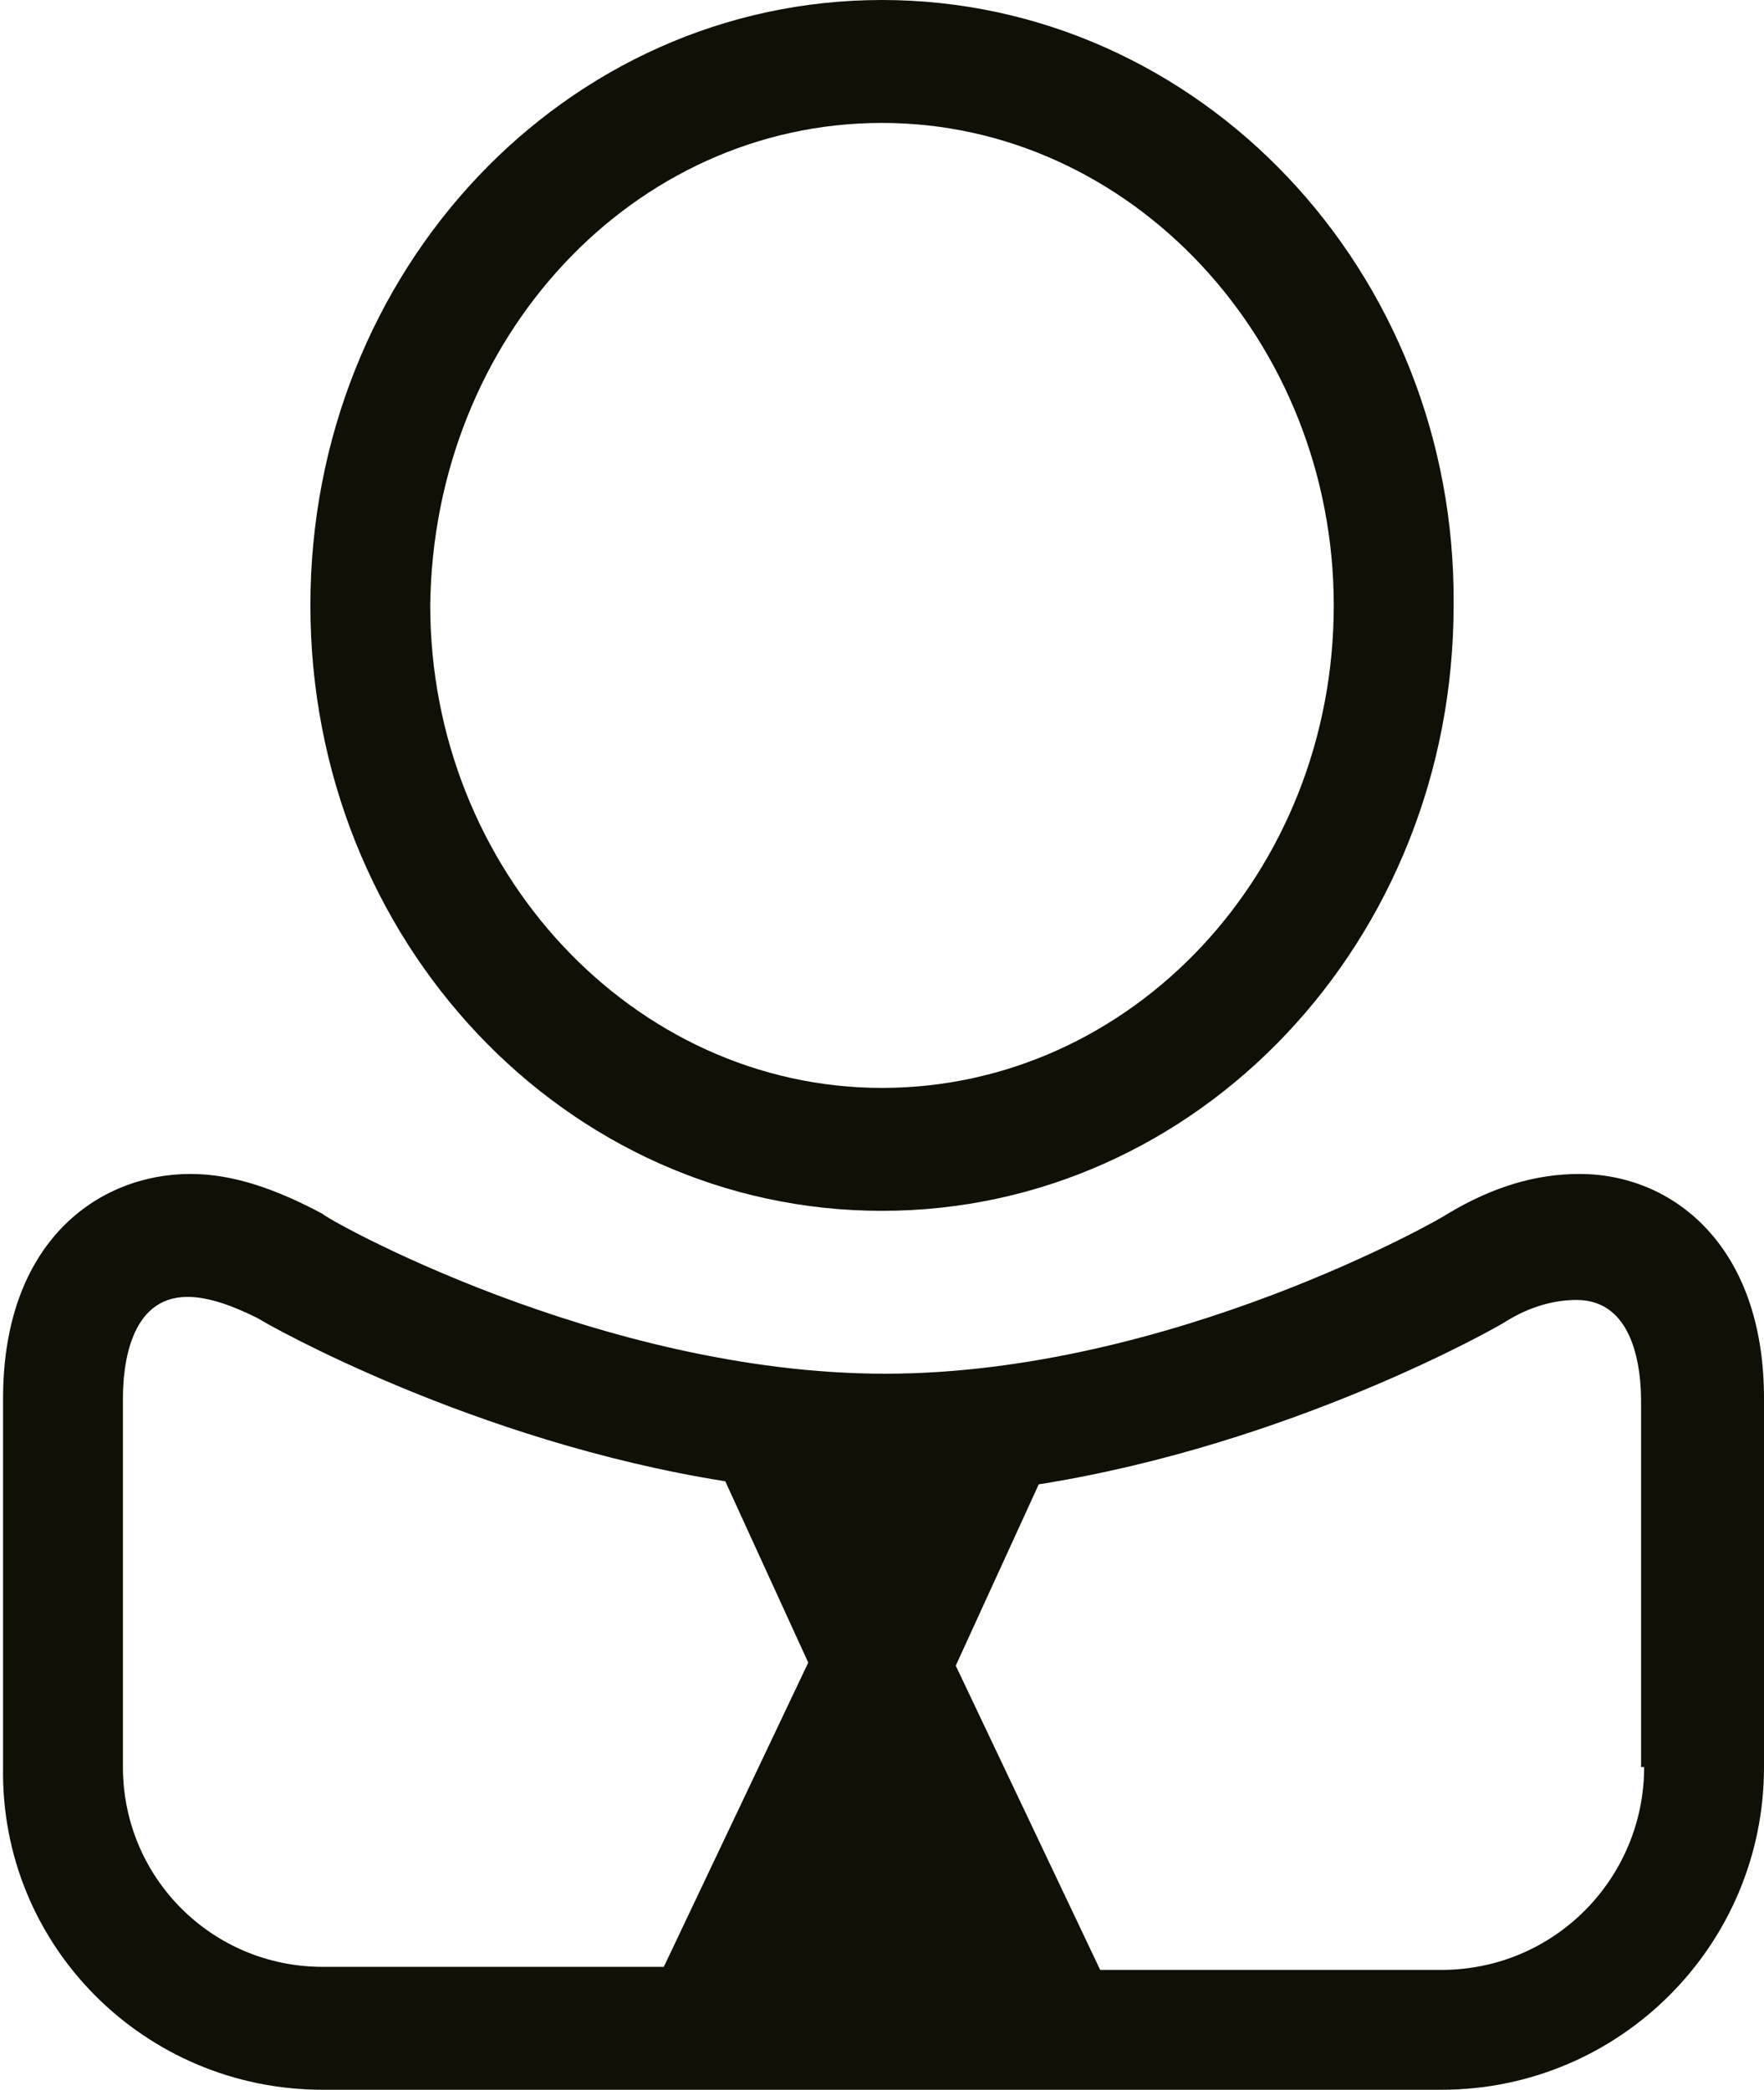
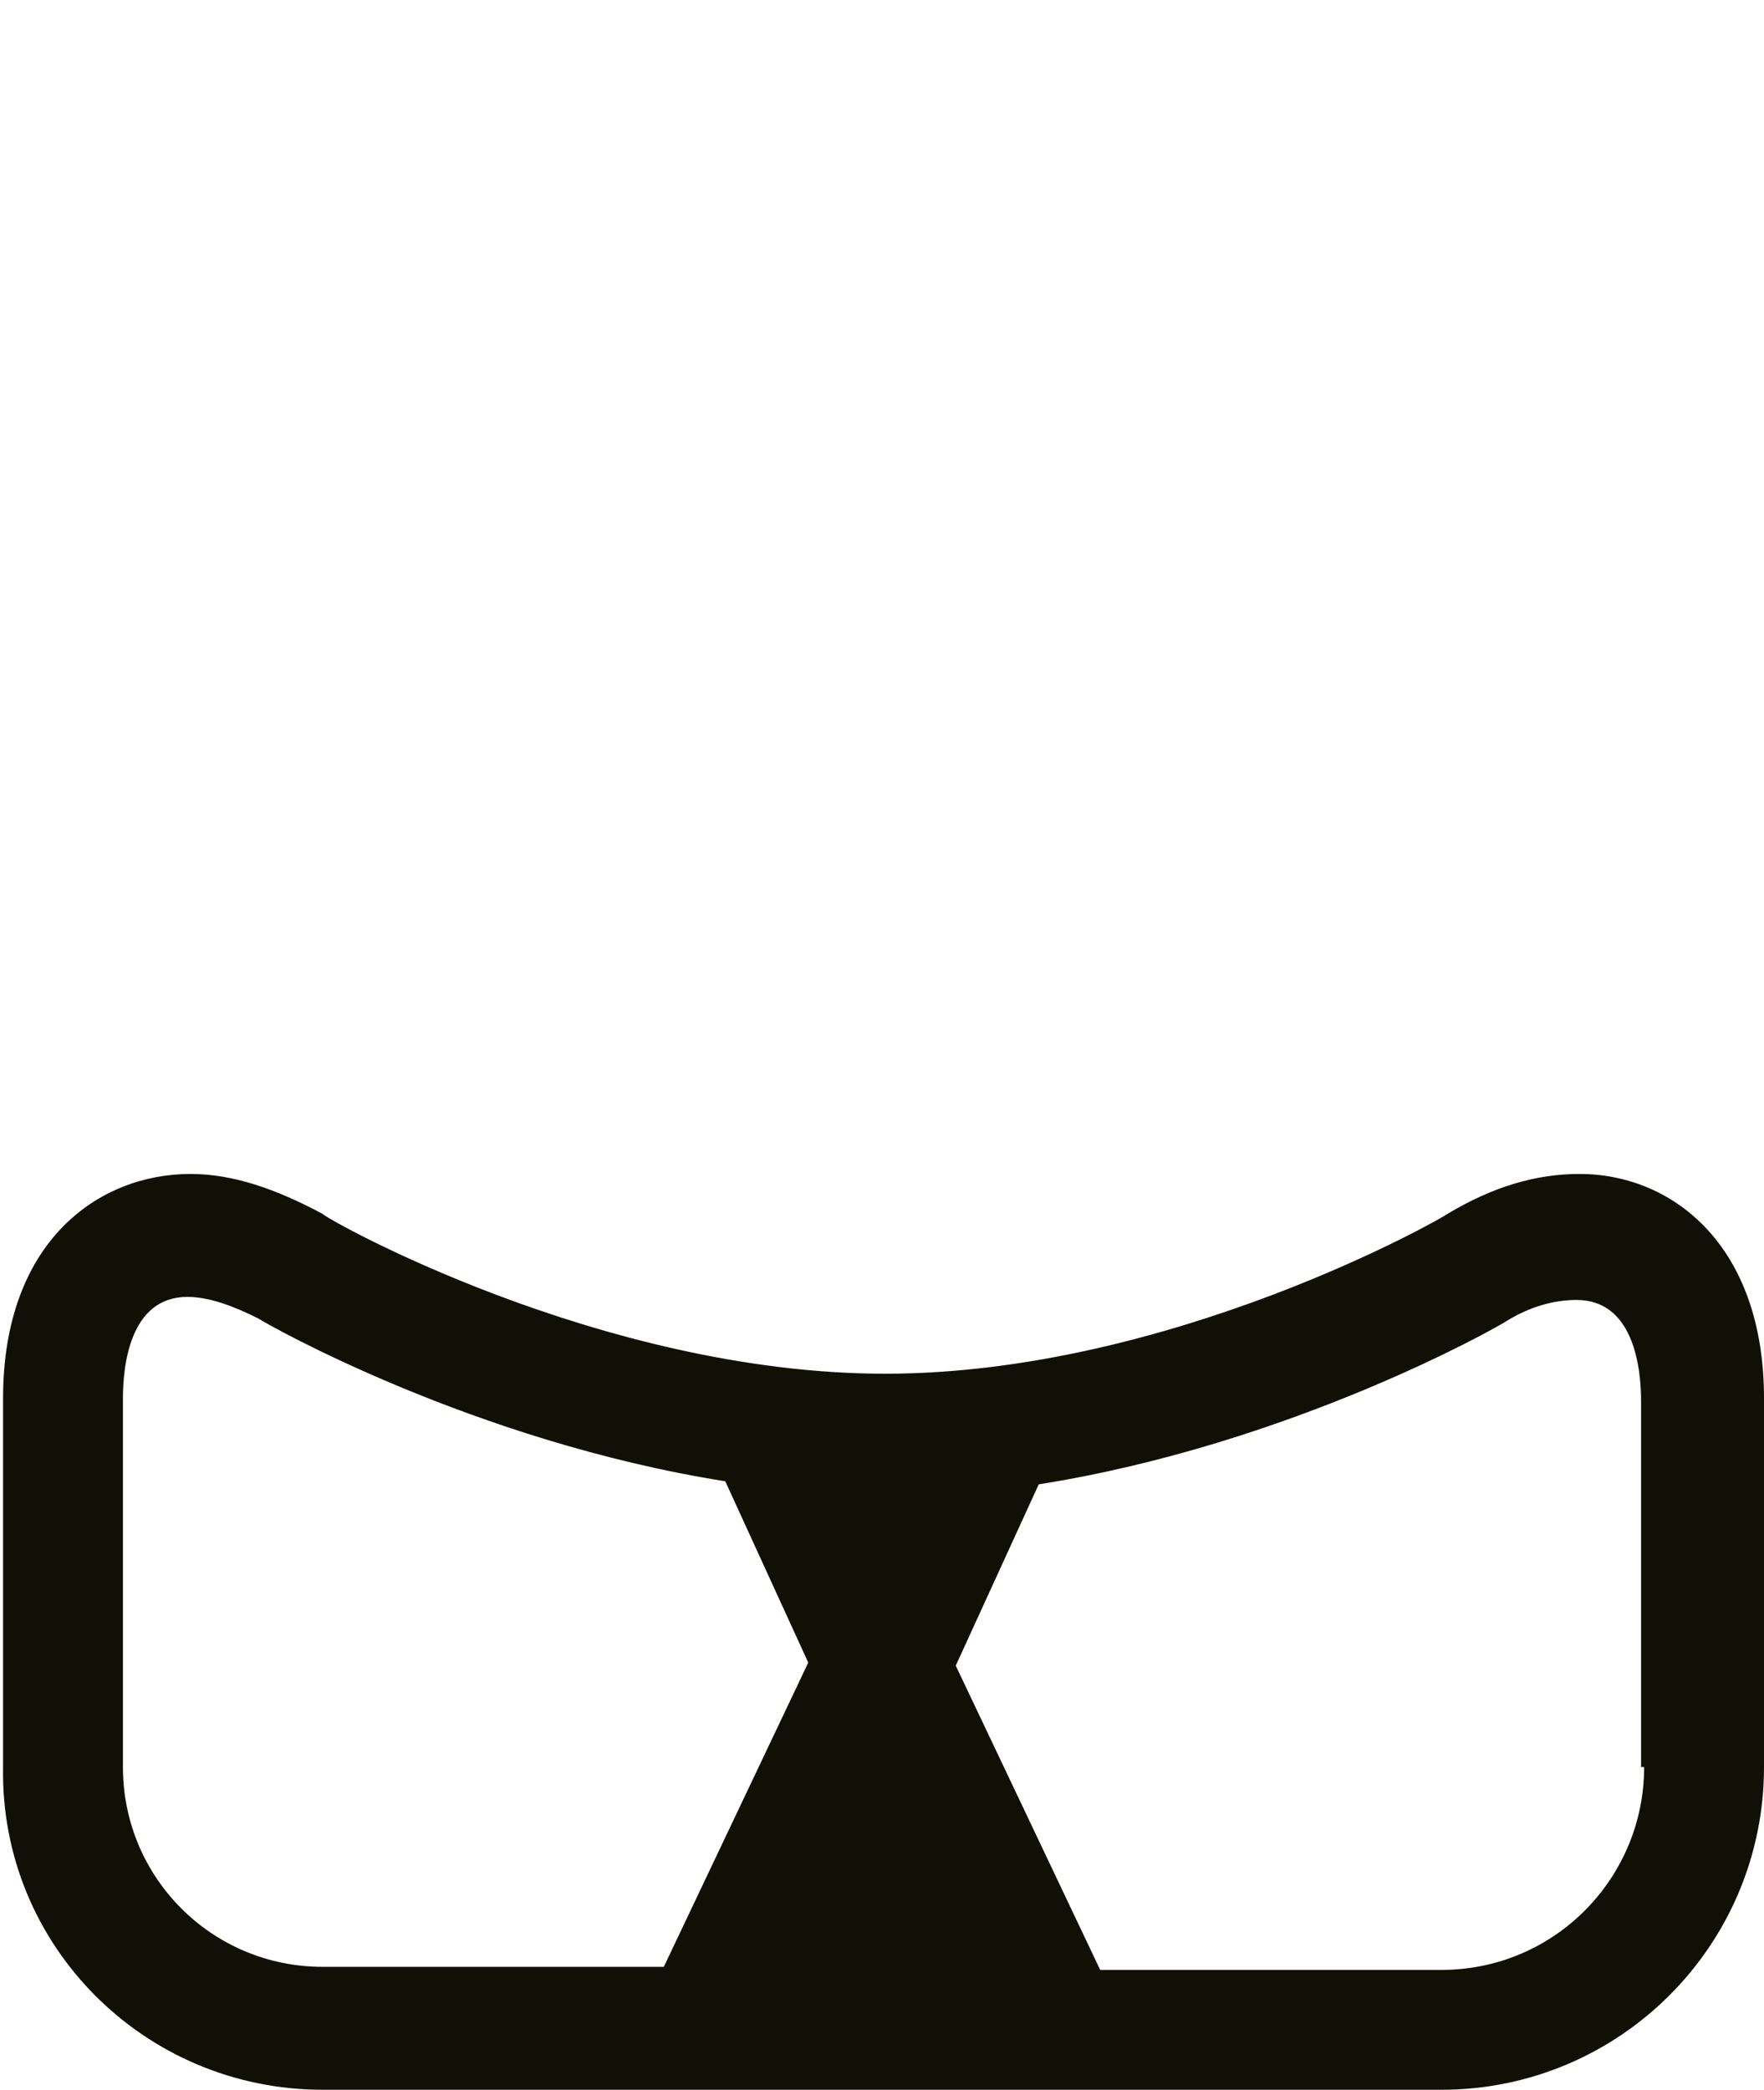
<svg xmlns="http://www.w3.org/2000/svg" version="1.1" id="Ebene_1" x="0px" y="0px" width="57.4px" height="68px" viewBox="0 0 57.4 68" style="enable-background:new 0 0 57.4 68;" xml:space="preserve">
  <style type="text/css">

	.st0{fill:#101006;}

</style>
  <g>
    <path class="st0" d="M715.3-412.4c17.1,0,30.9-14.7,30.9-32.7s-13.9-32.7-30.9-32.7s-30.9,14.7-30.9,32.7S698.3-412.4,715.3-412.4z    M715.3-471.1c13.4,0,24.3,11.7,24.3,26.1S728.7-419,715.3-419S691-430.7,691-445S701.9-471.1,715.3-471.1z" />
    <path class="st0" d="M752.9-414.4c-2.3,0-4.7,0.7-7.1,2.1c-0.1,0.1-15,8.6-30.4,8.6c-15.4,0-30.3-8.5-30.4-8.6   c-2.4-1.4-4.8-2.1-7.1-2.1c-5,0-10.1,3.7-10.1,12v19.9c0,9.6,7.8,17.5,17.5,17.5h60.3c9.6,0,17.5-7.8,17.5-17.5v-19.9   C763-410.6,757.9-414.4,752.9-414.4z M674.3-382.4v-19.9c0-1.6,0.3-5.4,3.5-5.4c1.1,0,2.4,0.4,3.8,1.2c0.6,0.3,11.7,6.7,25.3,8.8   l4.5,9.8l-7.8,16.4h-18.4C679.2-371.6,674.3-376.5,674.3-382.4z M756.4-382.4c0,6-4.9,10.9-10.9,10.9h-18.4l-7.8-16.4l4.5-9.8   c13.6-2.1,24.7-8.5,25.3-8.8c1.4-0.8,2.7-1.2,3.8-1.2c3.2,0,3.5,3.8,3.5,5.4V-382.4z" />
  </g>
  <g>
-     <path class="st0" d="M28.7,39.4c10.3,0,18.6-8.8,18.6-19.7C47.4,8.8,39,0,28.7,0C18.4,0,10.1,8.8,10.1,19.7   C10.1,30.6,18.4,39.4,28.7,39.4z M28.7,4c8.1,0,14.7,7.1,14.7,15.7c0,8.7-6.6,15.7-14.7,15.7s-14.7-7.1-14.7-15.7   C14.1,11,20.6,4,28.7,4z" />
    <path class="st0" d="M51.4,38.2c-1.4,0-2.8,0.4-4.3,1.3c-0.1,0.1-9,5.2-18.3,5.2c-9.3,0-18.3-5.1-18.3-5.2   c-1.5-0.8-2.9-1.3-4.3-1.3c-3,0-6.1,2.2-6.1,7.3v12C0,63.3,4.7,68,10.5,68h36.4c5.8,0,10.5-4.7,10.5-10.5v-12   C57.4,40.5,54.4,38.2,51.4,38.2z M4,57.5v-12c0-1,0.2-3.3,2.1-3.3c0.7,0,1.5,0.3,2.3,0.7c0.3,0.2,7,4,15.2,5.3l2.7,5.9L21.6,64   H10.5C6.9,64,4,61.1,4,57.5z M53.5,57.5c0,3.6-2.9,6.6-6.6,6.6H35.8l-4.7-9.9l2.7-5.9c8.2-1.3,14.9-5.1,15.2-5.3   c0.8-0.5,1.6-0.7,2.3-0.7c1.9,0,2.1,2.3,2.1,3.3V57.5z" />
  </g>
</svg>